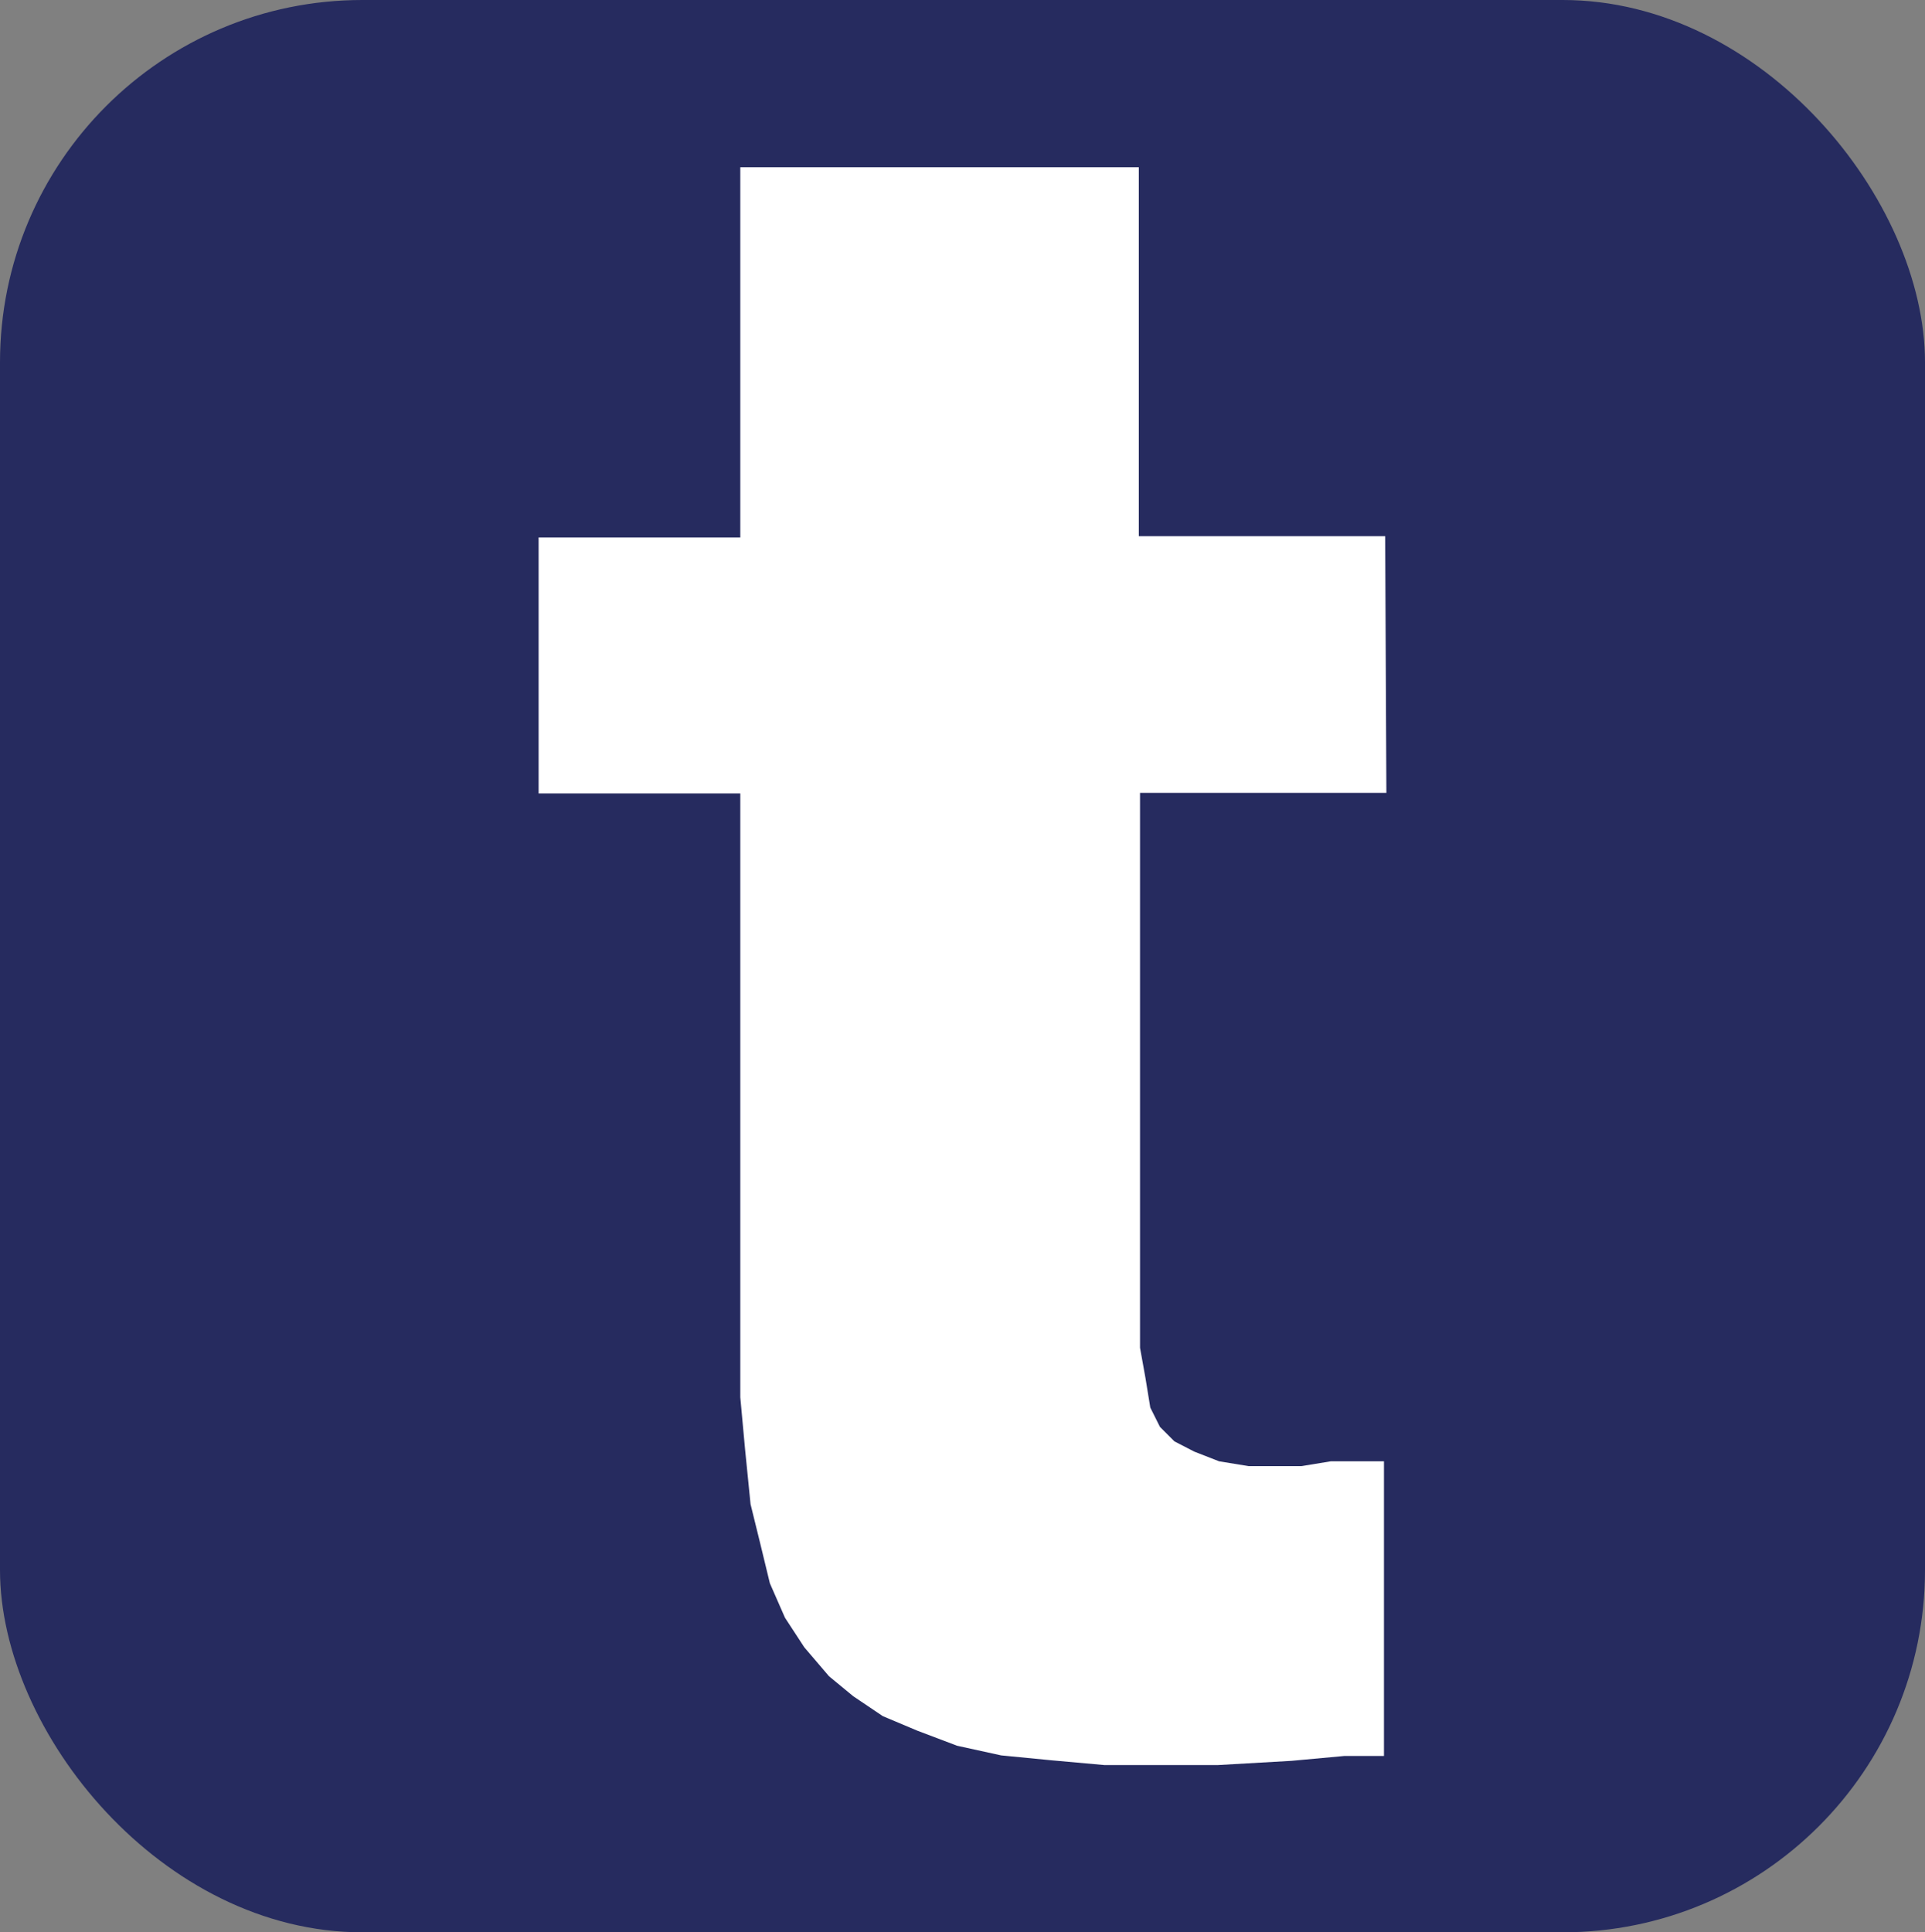
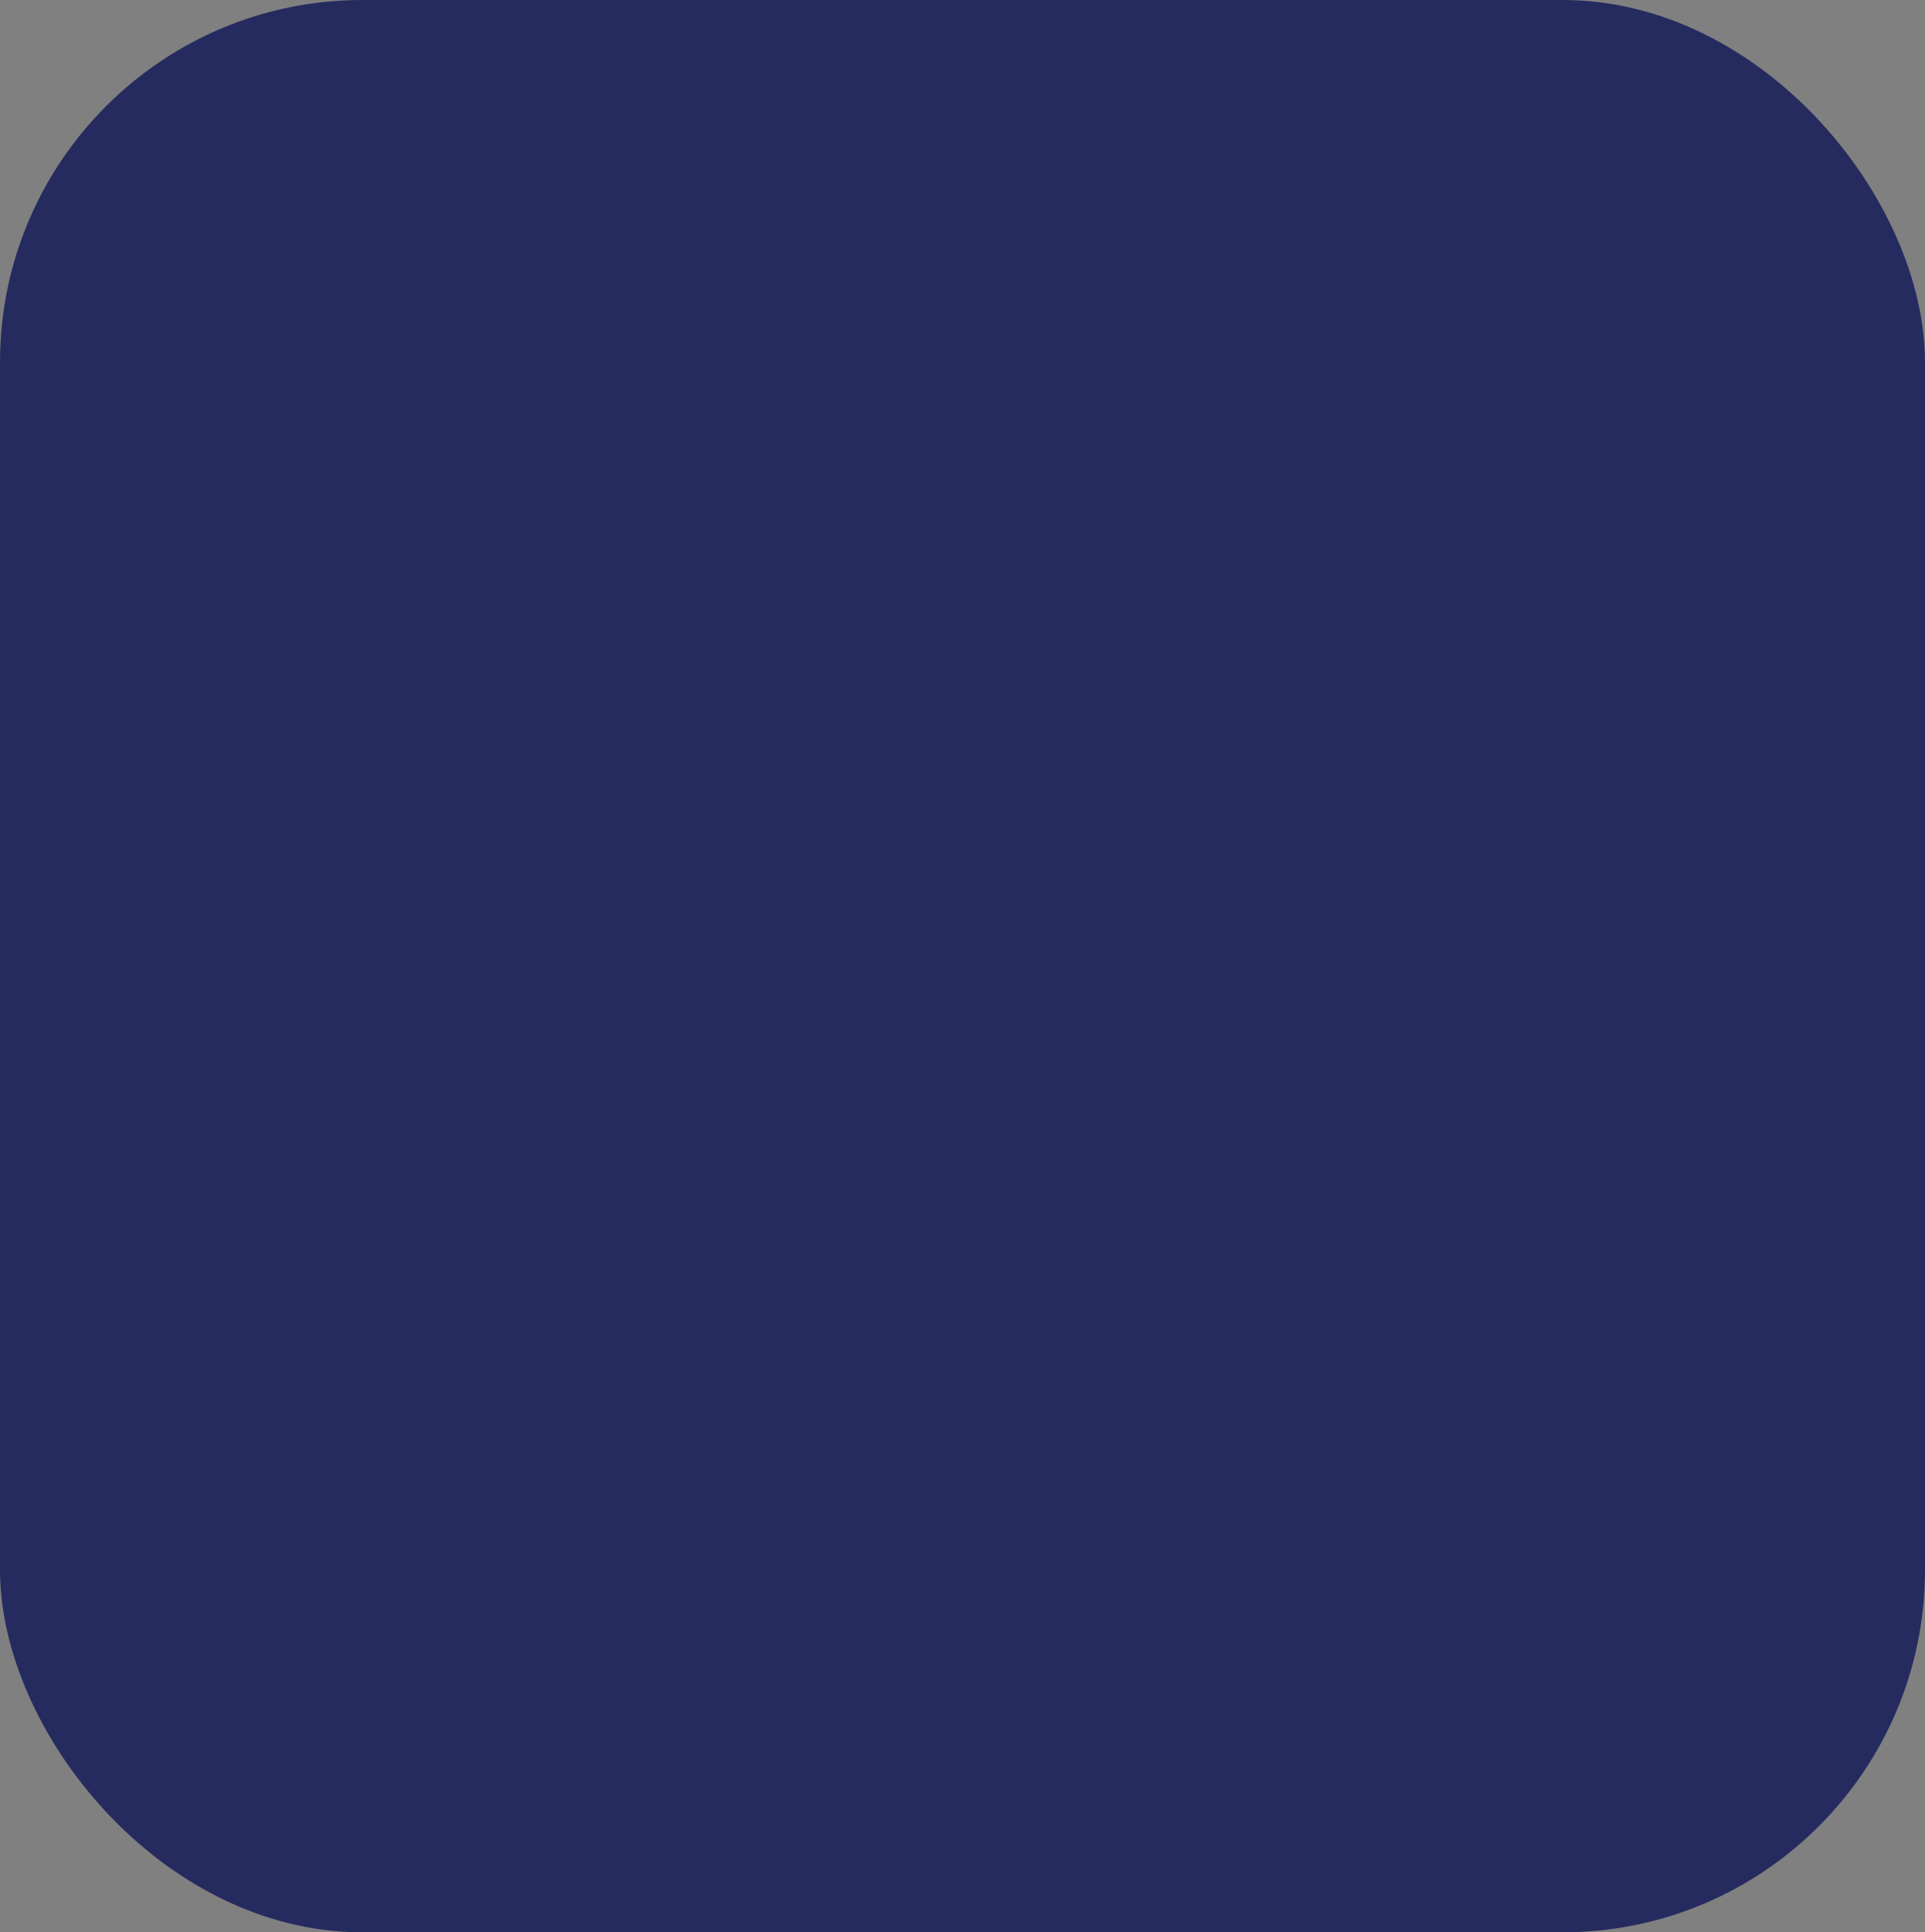
<svg xmlns="http://www.w3.org/2000/svg" id="Capa_1" data-name="Capa 1" viewBox="0 0 31.88 32">
  <rect x="0" y="0" width="31.88" height="32" fill="#808080" stroke="none" />
  <defs>
    <style>
      .cls-1 {
        fill: #262b5f;
      }

      .cls-2 {
        fill: #fff;
        fill-rule: evenodd;
      }
    </style>
  </defs>
  <rect class="cls-1" width="31.88" height="32" rx="6" ry="6" />
-   <polygon class="cls-2" points="22.94 8.88 18.86 8.88 18.86 2.77 12.26 2.77 12.26 8.9 8.92 8.9 8.92 13.14 12.26 13.14 12.26 23.14 12.34 24.01 12.43 24.91 12.59 25.56 12.75 26.22 13 26.79 13.32 27.28 13.73 27.76 14.13 28.09 14.62 28.42 15.19 28.66 15.85 28.91 16.58 29.07 17.4 29.15 18.29 29.23 20.17 29.23 21.39 29.16 22.26 29.08 22.92 29.08 22.92 24.2 22.04 24.2 21.55 24.28 20.68 24.28 20.19 24.2 19.78 24.04 19.45 23.87 19.21 23.63 19.05 23.31 18.97 22.82 18.88 22.32 18.88 13.13 22.96 13.13 22.94 8.88" />
</svg>